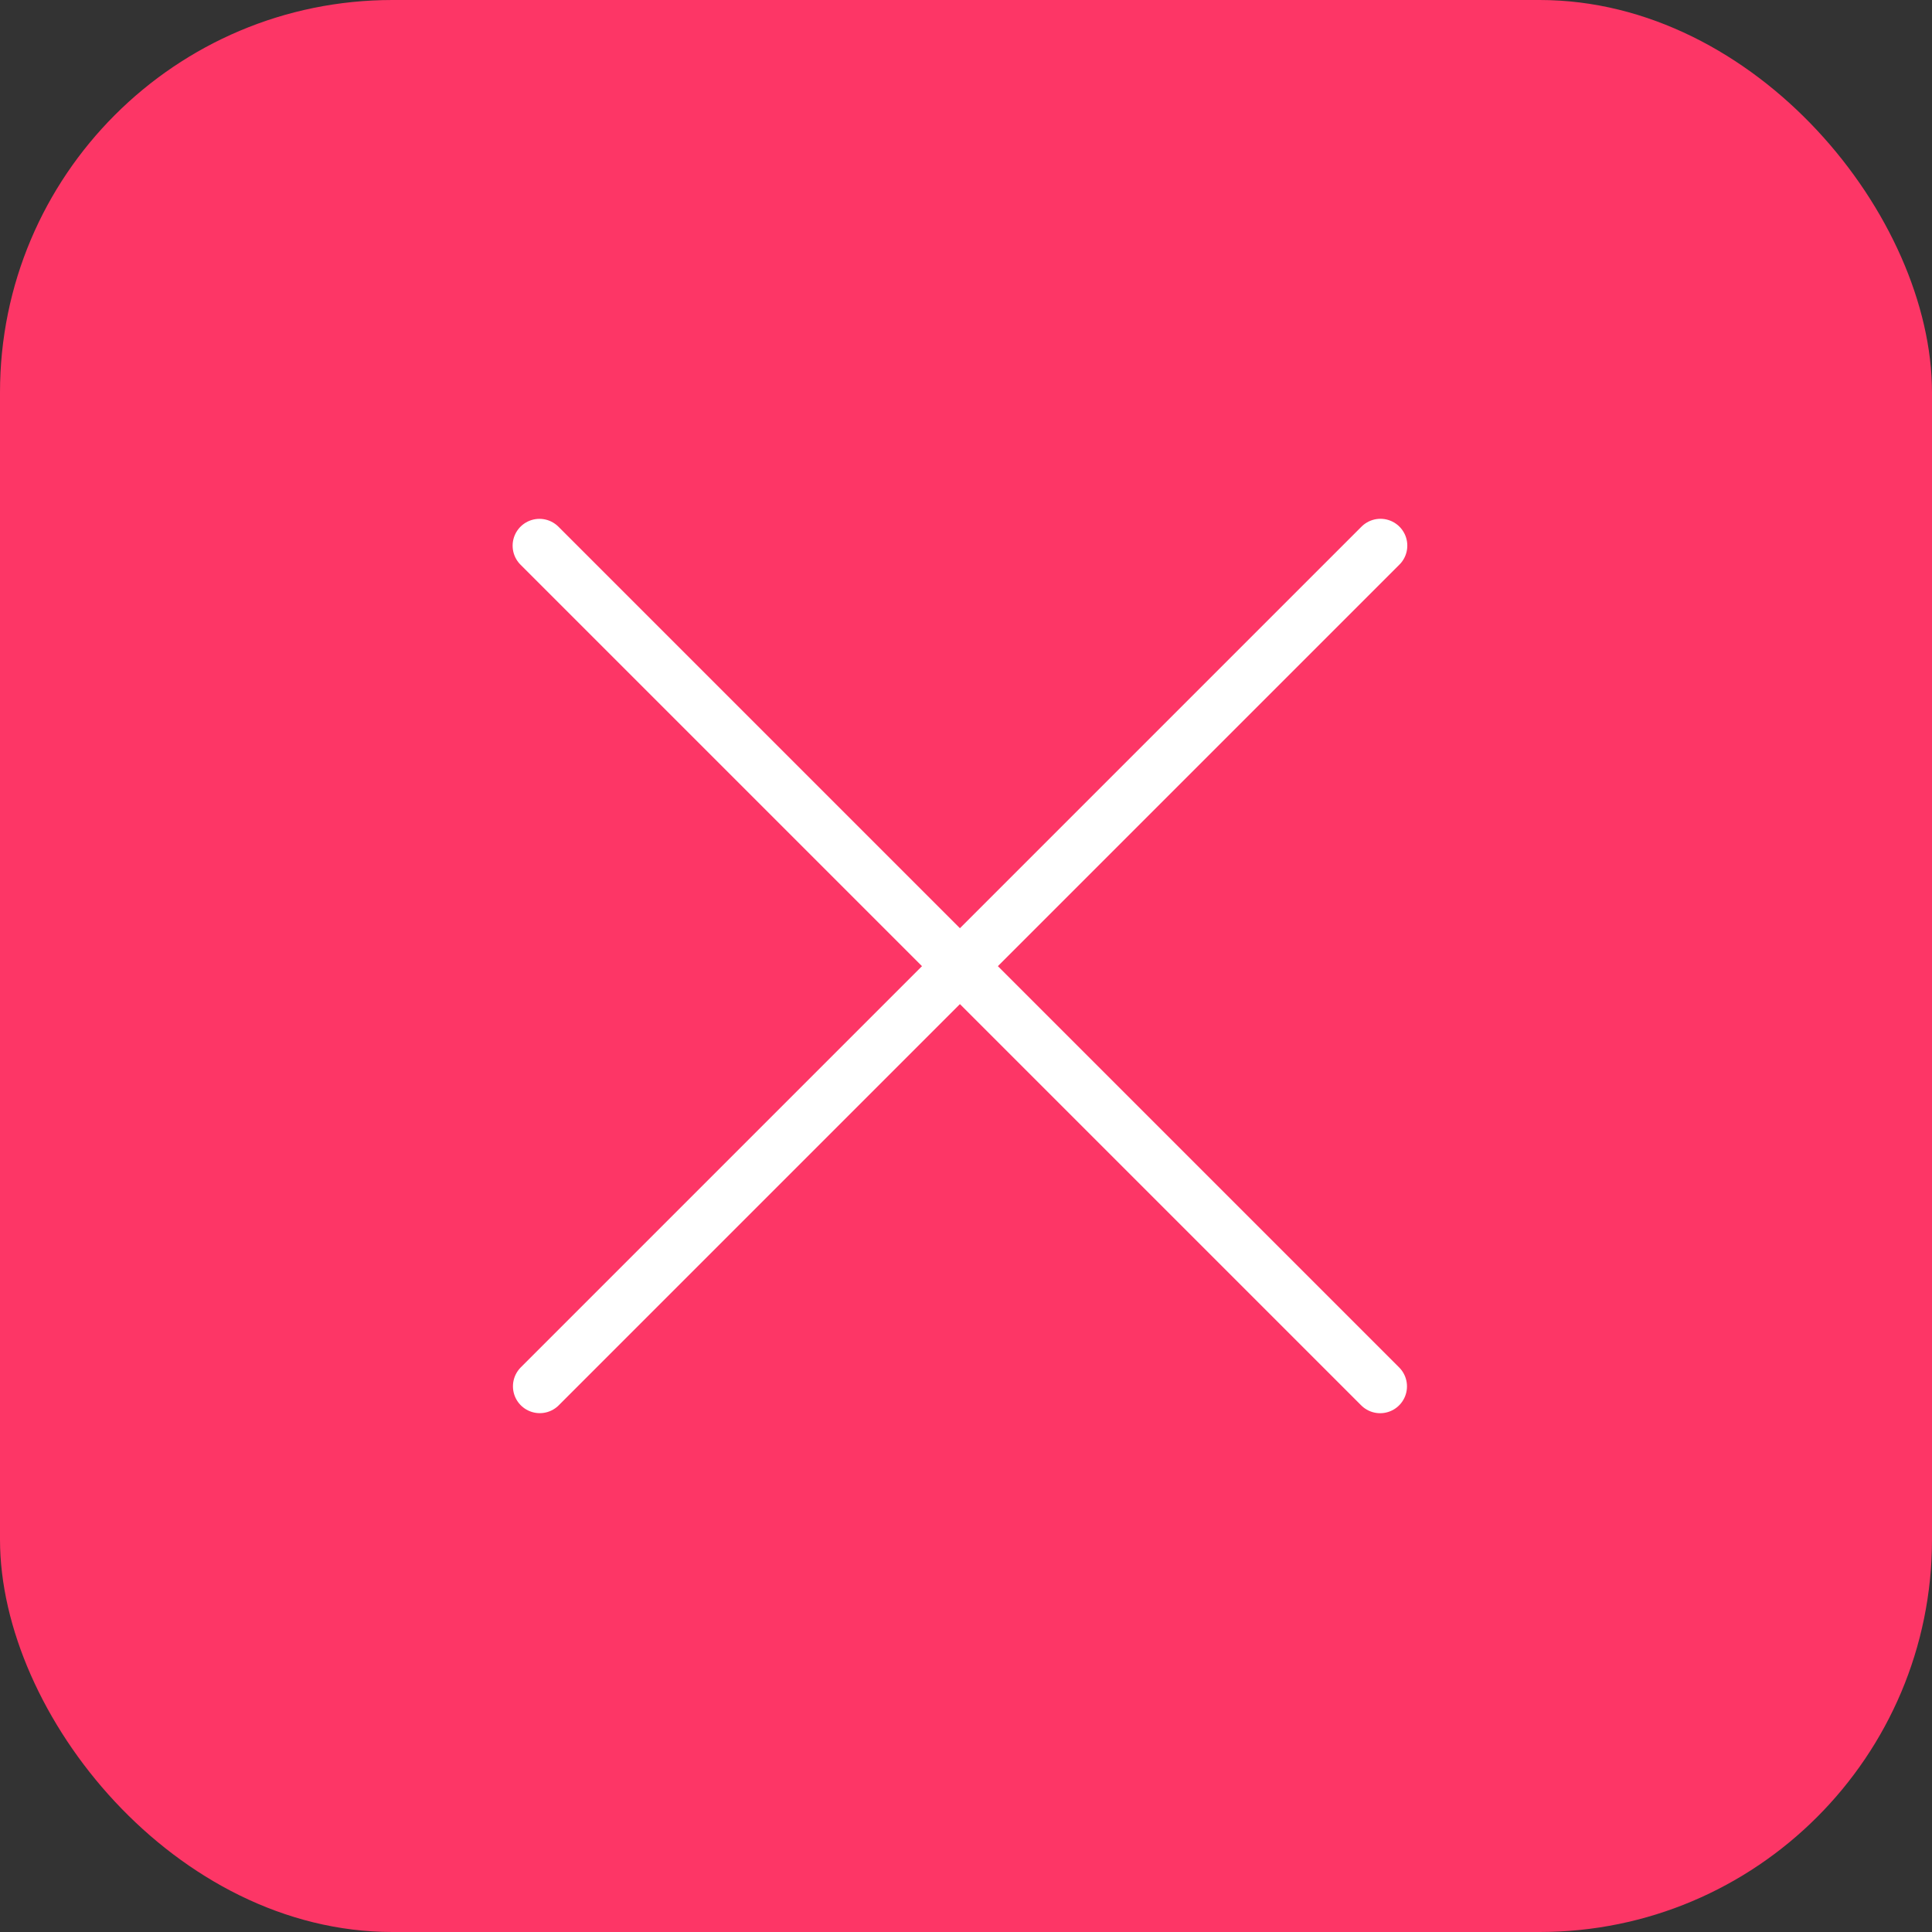
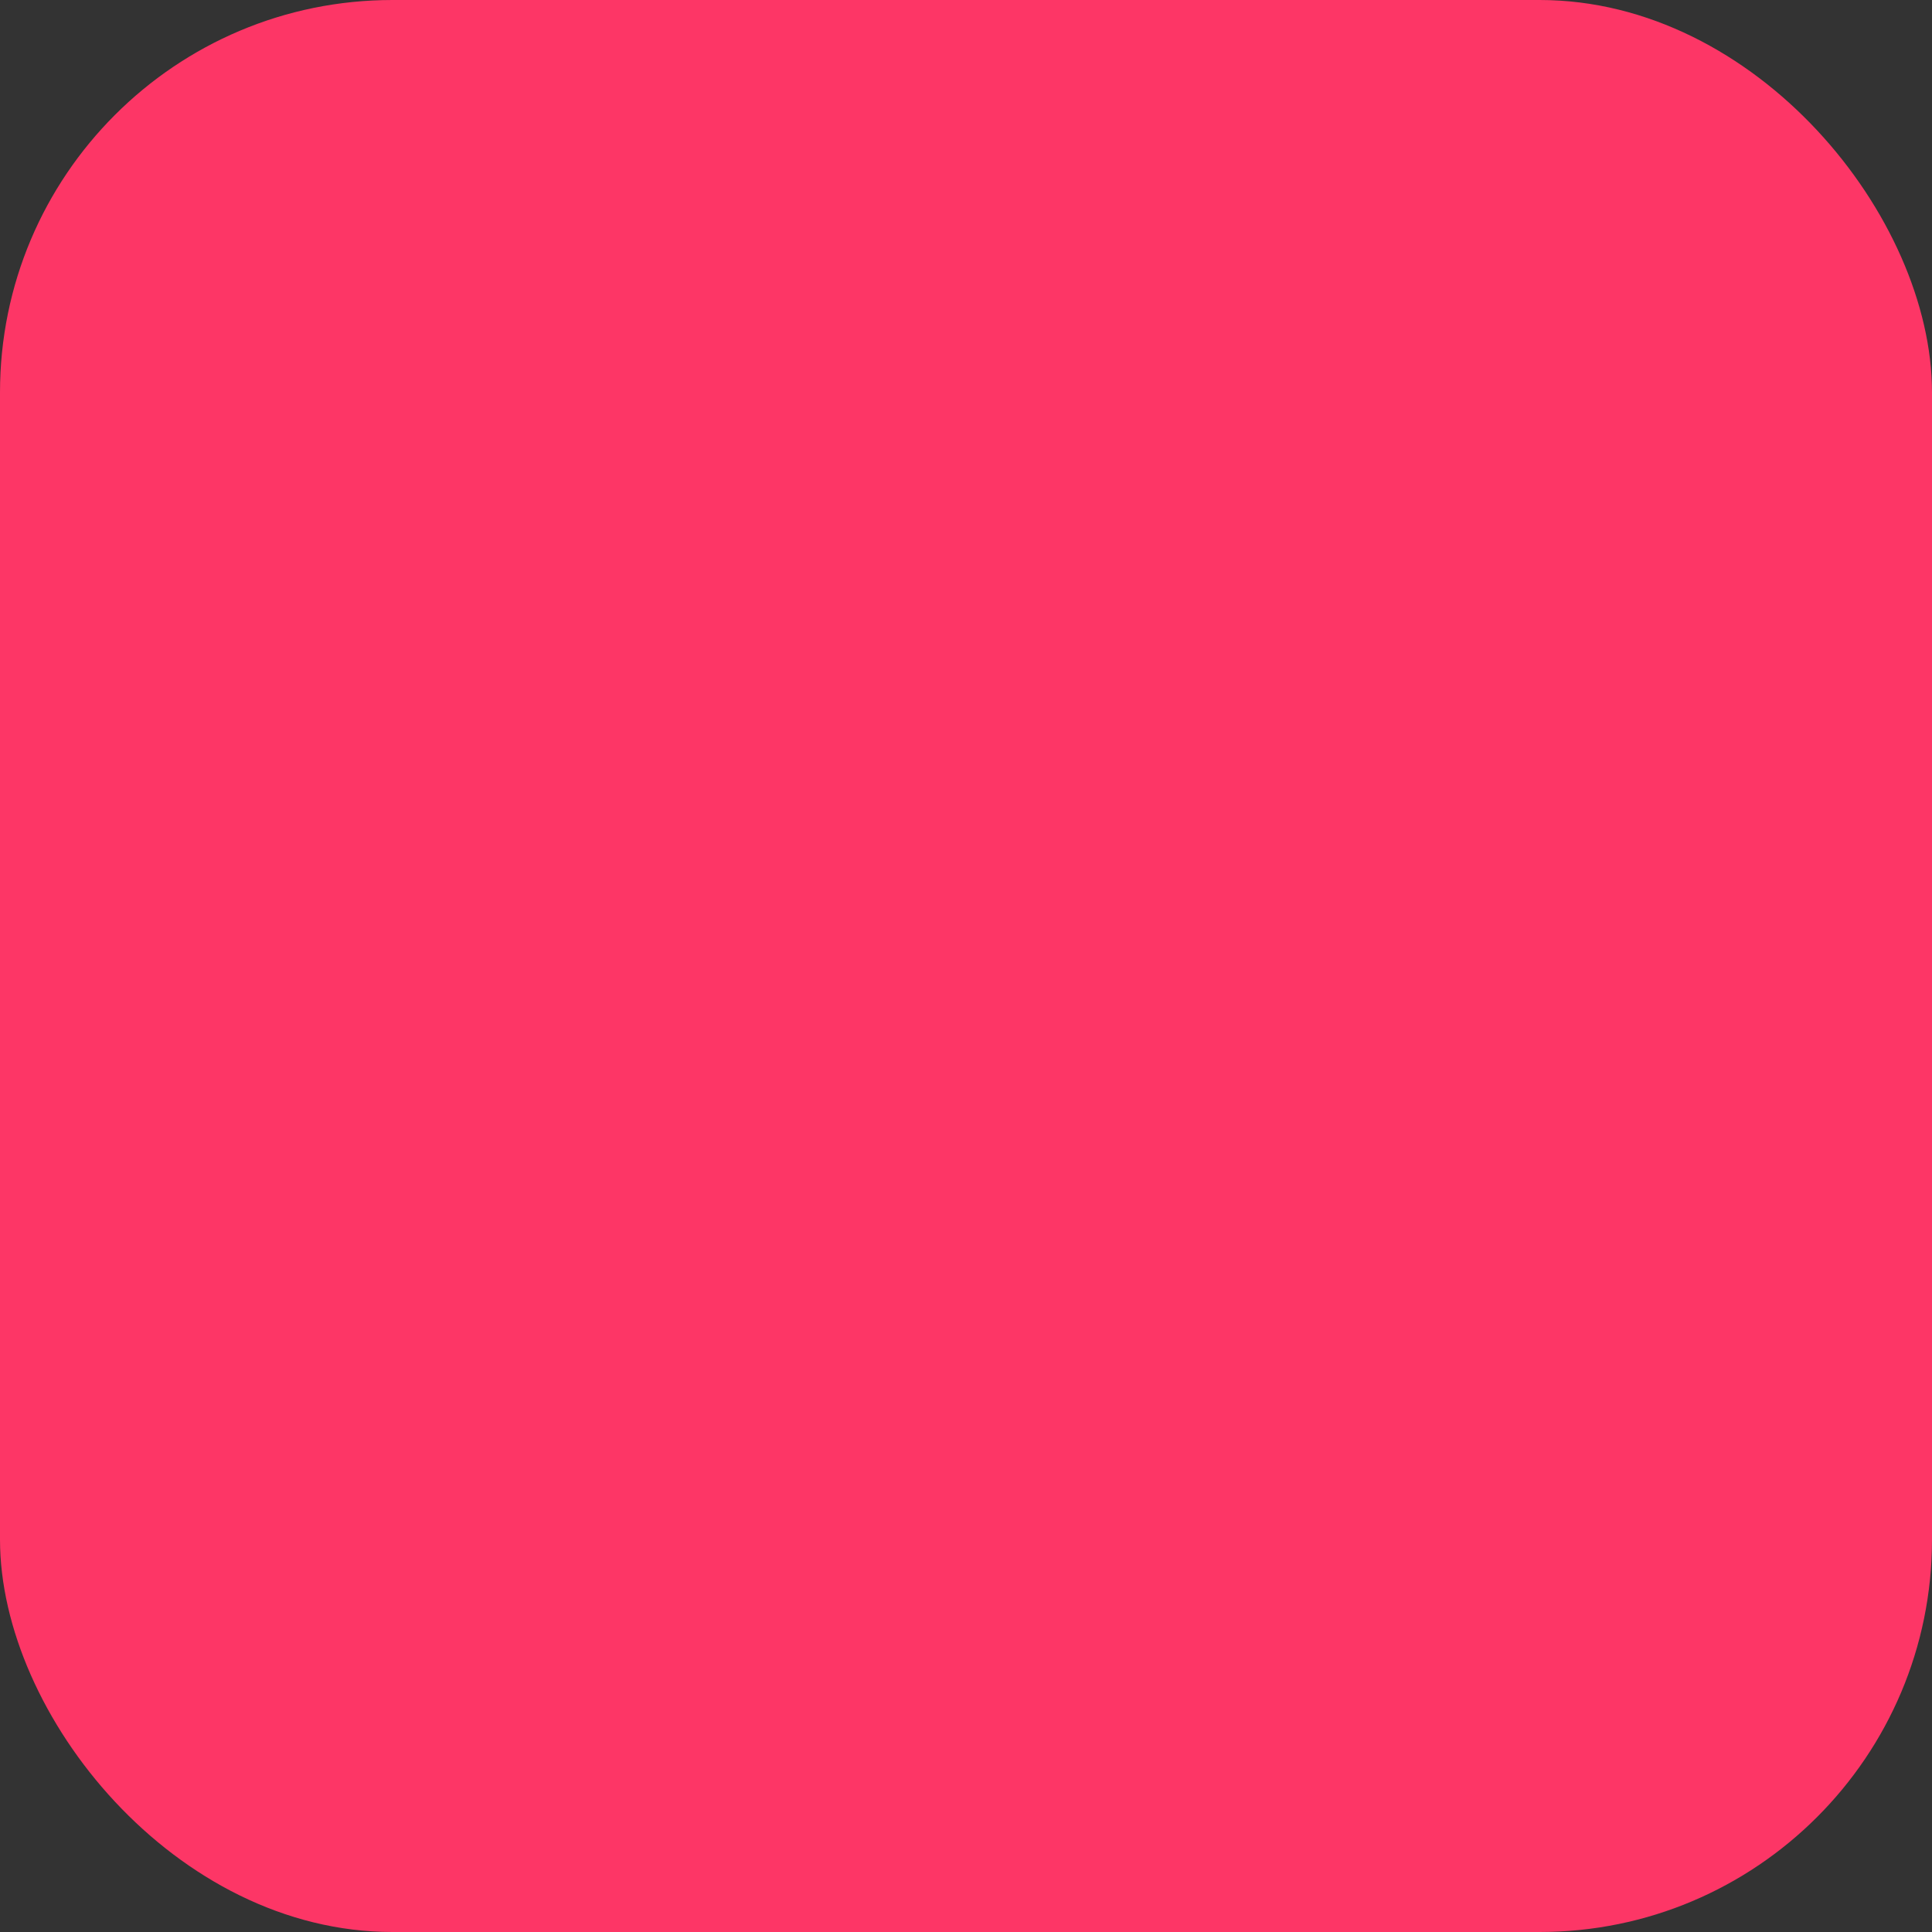
<svg xmlns="http://www.w3.org/2000/svg" width="36" height="36" viewBox="0 0 36 36" fill="none">
  <rect x="0" y="0" width="36" height="36" fill="#333333" stroke="none" />
  <rect width="36" height="36" rx="7.312" fill="#FD3666" />
-   <path d="M10.052 10.168L25.717 25.833" stroke="white" stroke-linecap="round" />
-   <path d="M10.058 25.832L25.723 10.167" stroke="white" stroke-linecap="round" />
</svg>